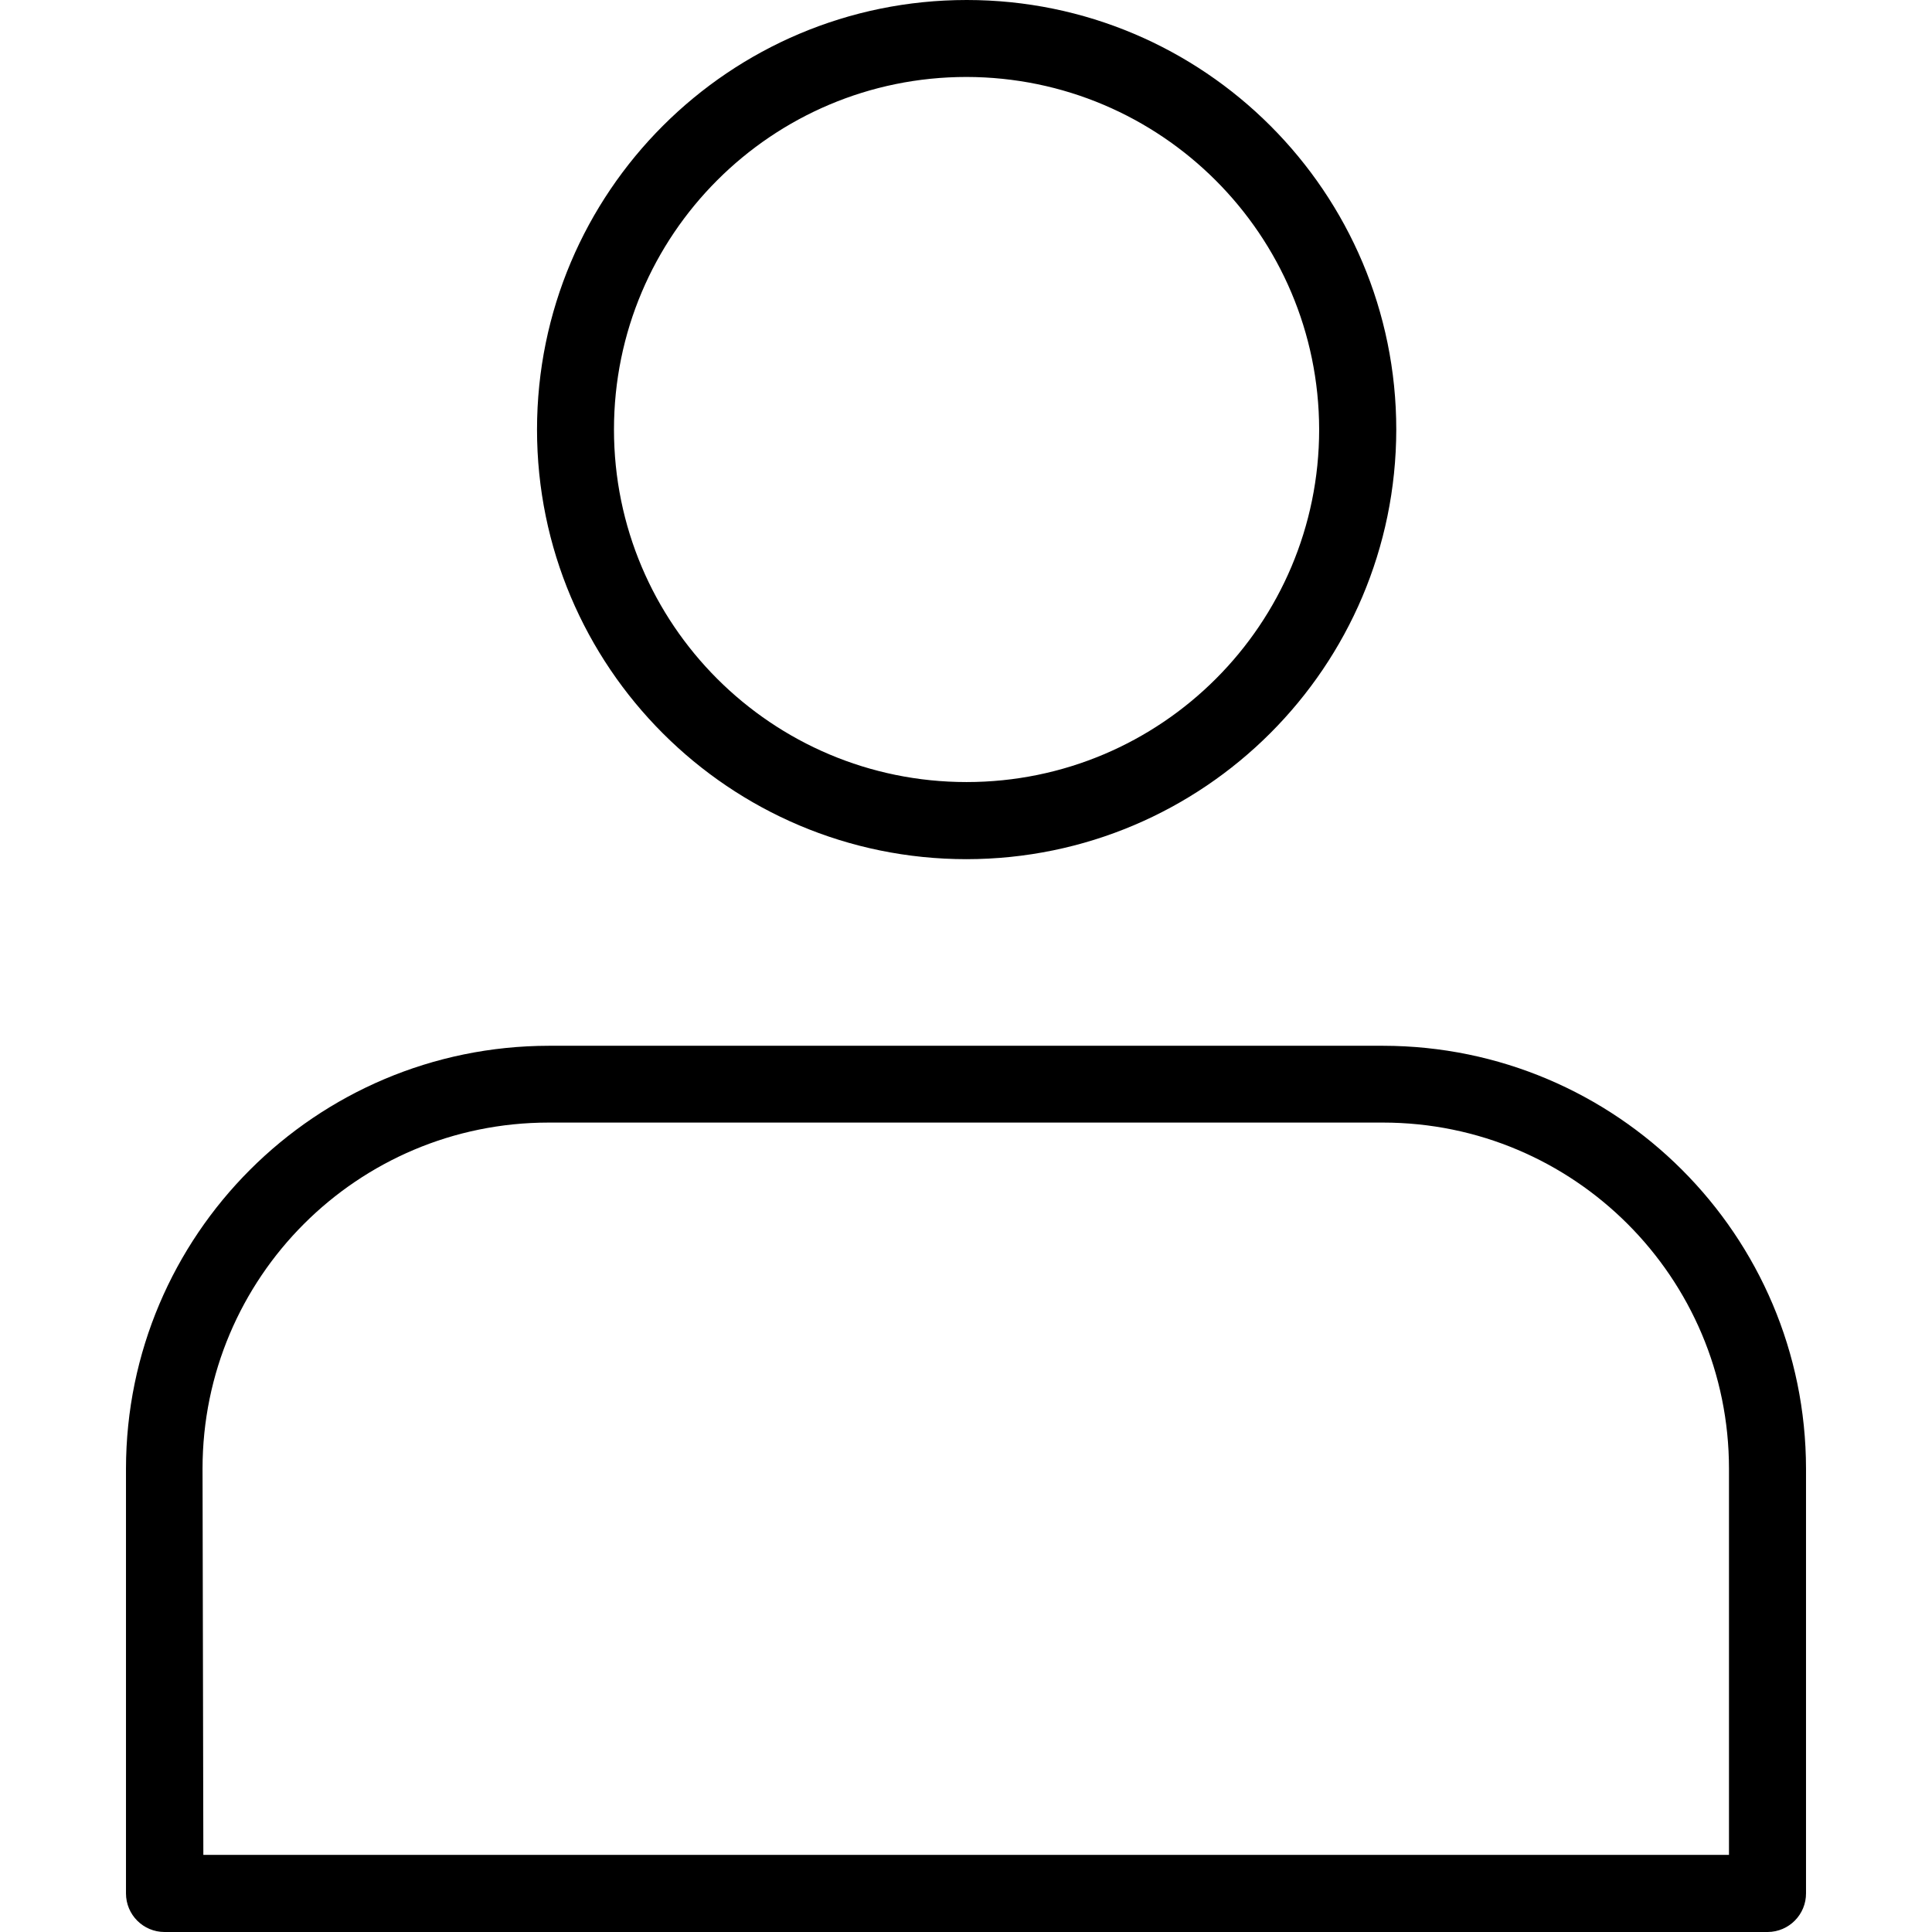
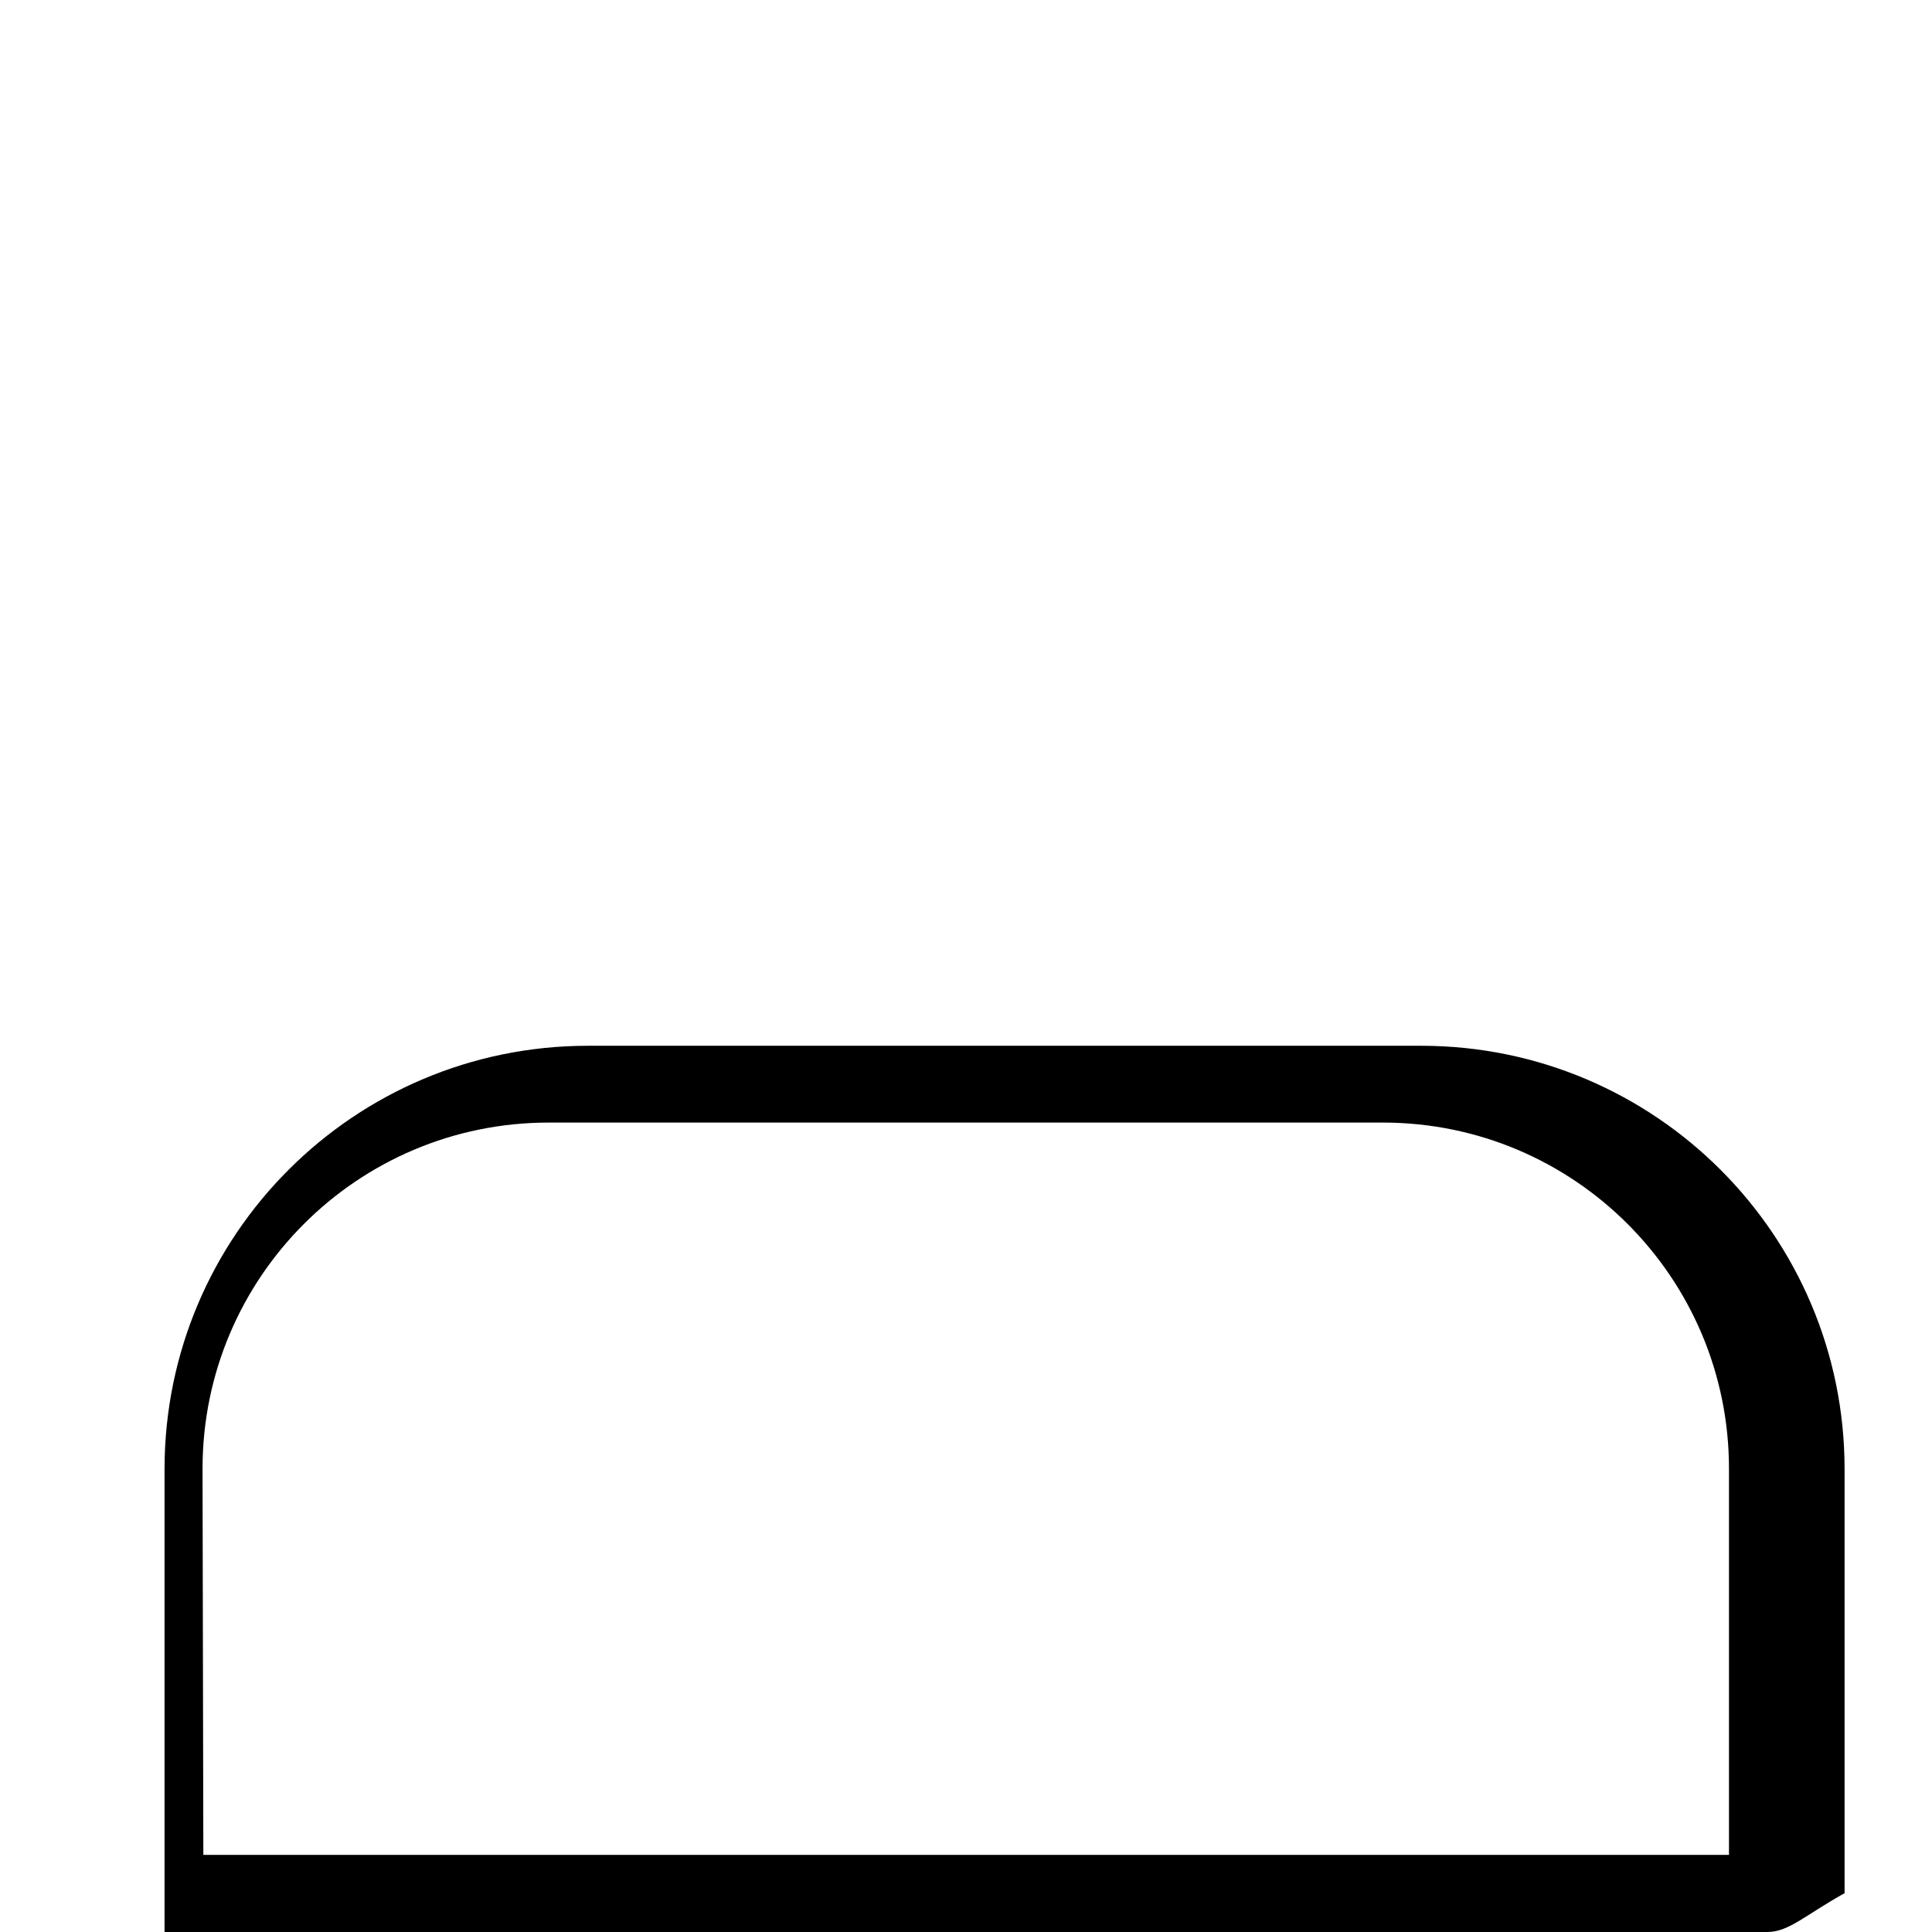
<svg xmlns="http://www.w3.org/2000/svg" version="1.1" id="Capa_1" x="0px" y="0px" viewBox="0 0 24 24" style="enable-background:new 0 0 24 24;" xml:space="preserve">
  <g id="Grupo_1387" transform="translate(-3012.448 -476.052)">
    <g id="Grupo_1387-2" transform="translate(3018.376 476.052)">
-       <path id="Trazado_360" d="M6.079,10.673c-2.947,0-5.336-2.39-5.336-5.337C0.744,2.388,3.133,0,6.081,0    c2.947,0,5.336,2.39,5.336,5.337C11.413,8.283,9.025,10.67,6.079,10.673z M6.079,0.956c-2.419,0-4.38,1.961-4.38,4.38    s1.961,4.379,4.38,4.379s4.38-1.961,4.38-4.38C10.455,2.919,8.496,0.96,6.079,0.956L6.079,0.956z" />
-     </g>
+       </g>
    <g id="Grupo_1388" transform="translate(3012.448 491.161)">
-       <path id="Trazado_361" d="M21.96,8.891H2.044c-0.265,0-0.479-0.215-0.479-0.479V3.136c0.003-2.9,2.354-5.251,5.254-5.254h10.362    c2.9,0.003,5.251,2.354,5.254,5.254v5.273C22.437,8.673,22.224,8.889,21.96,8.891z M2.526,7.933h18.952V3.136    c0-2.375-1.925-4.3-4.3-4.3H6.816c-2.375,0-4.3,1.925-4.3,4.3L2.526,7.933z" />
+       <path id="Trazado_361" d="M21.96,8.891H2.044V3.136c0.003-2.9,2.354-5.251,5.254-5.254h10.362    c2.9,0.003,5.251,2.354,5.254,5.254v5.273C22.437,8.673,22.224,8.889,21.96,8.891z M2.526,7.933h18.952V3.136    c0-2.375-1.925-4.3-4.3-4.3H6.816c-2.375,0-4.3,1.925-4.3,4.3L2.526,7.933z" />
    </g>
  </g>
</svg>